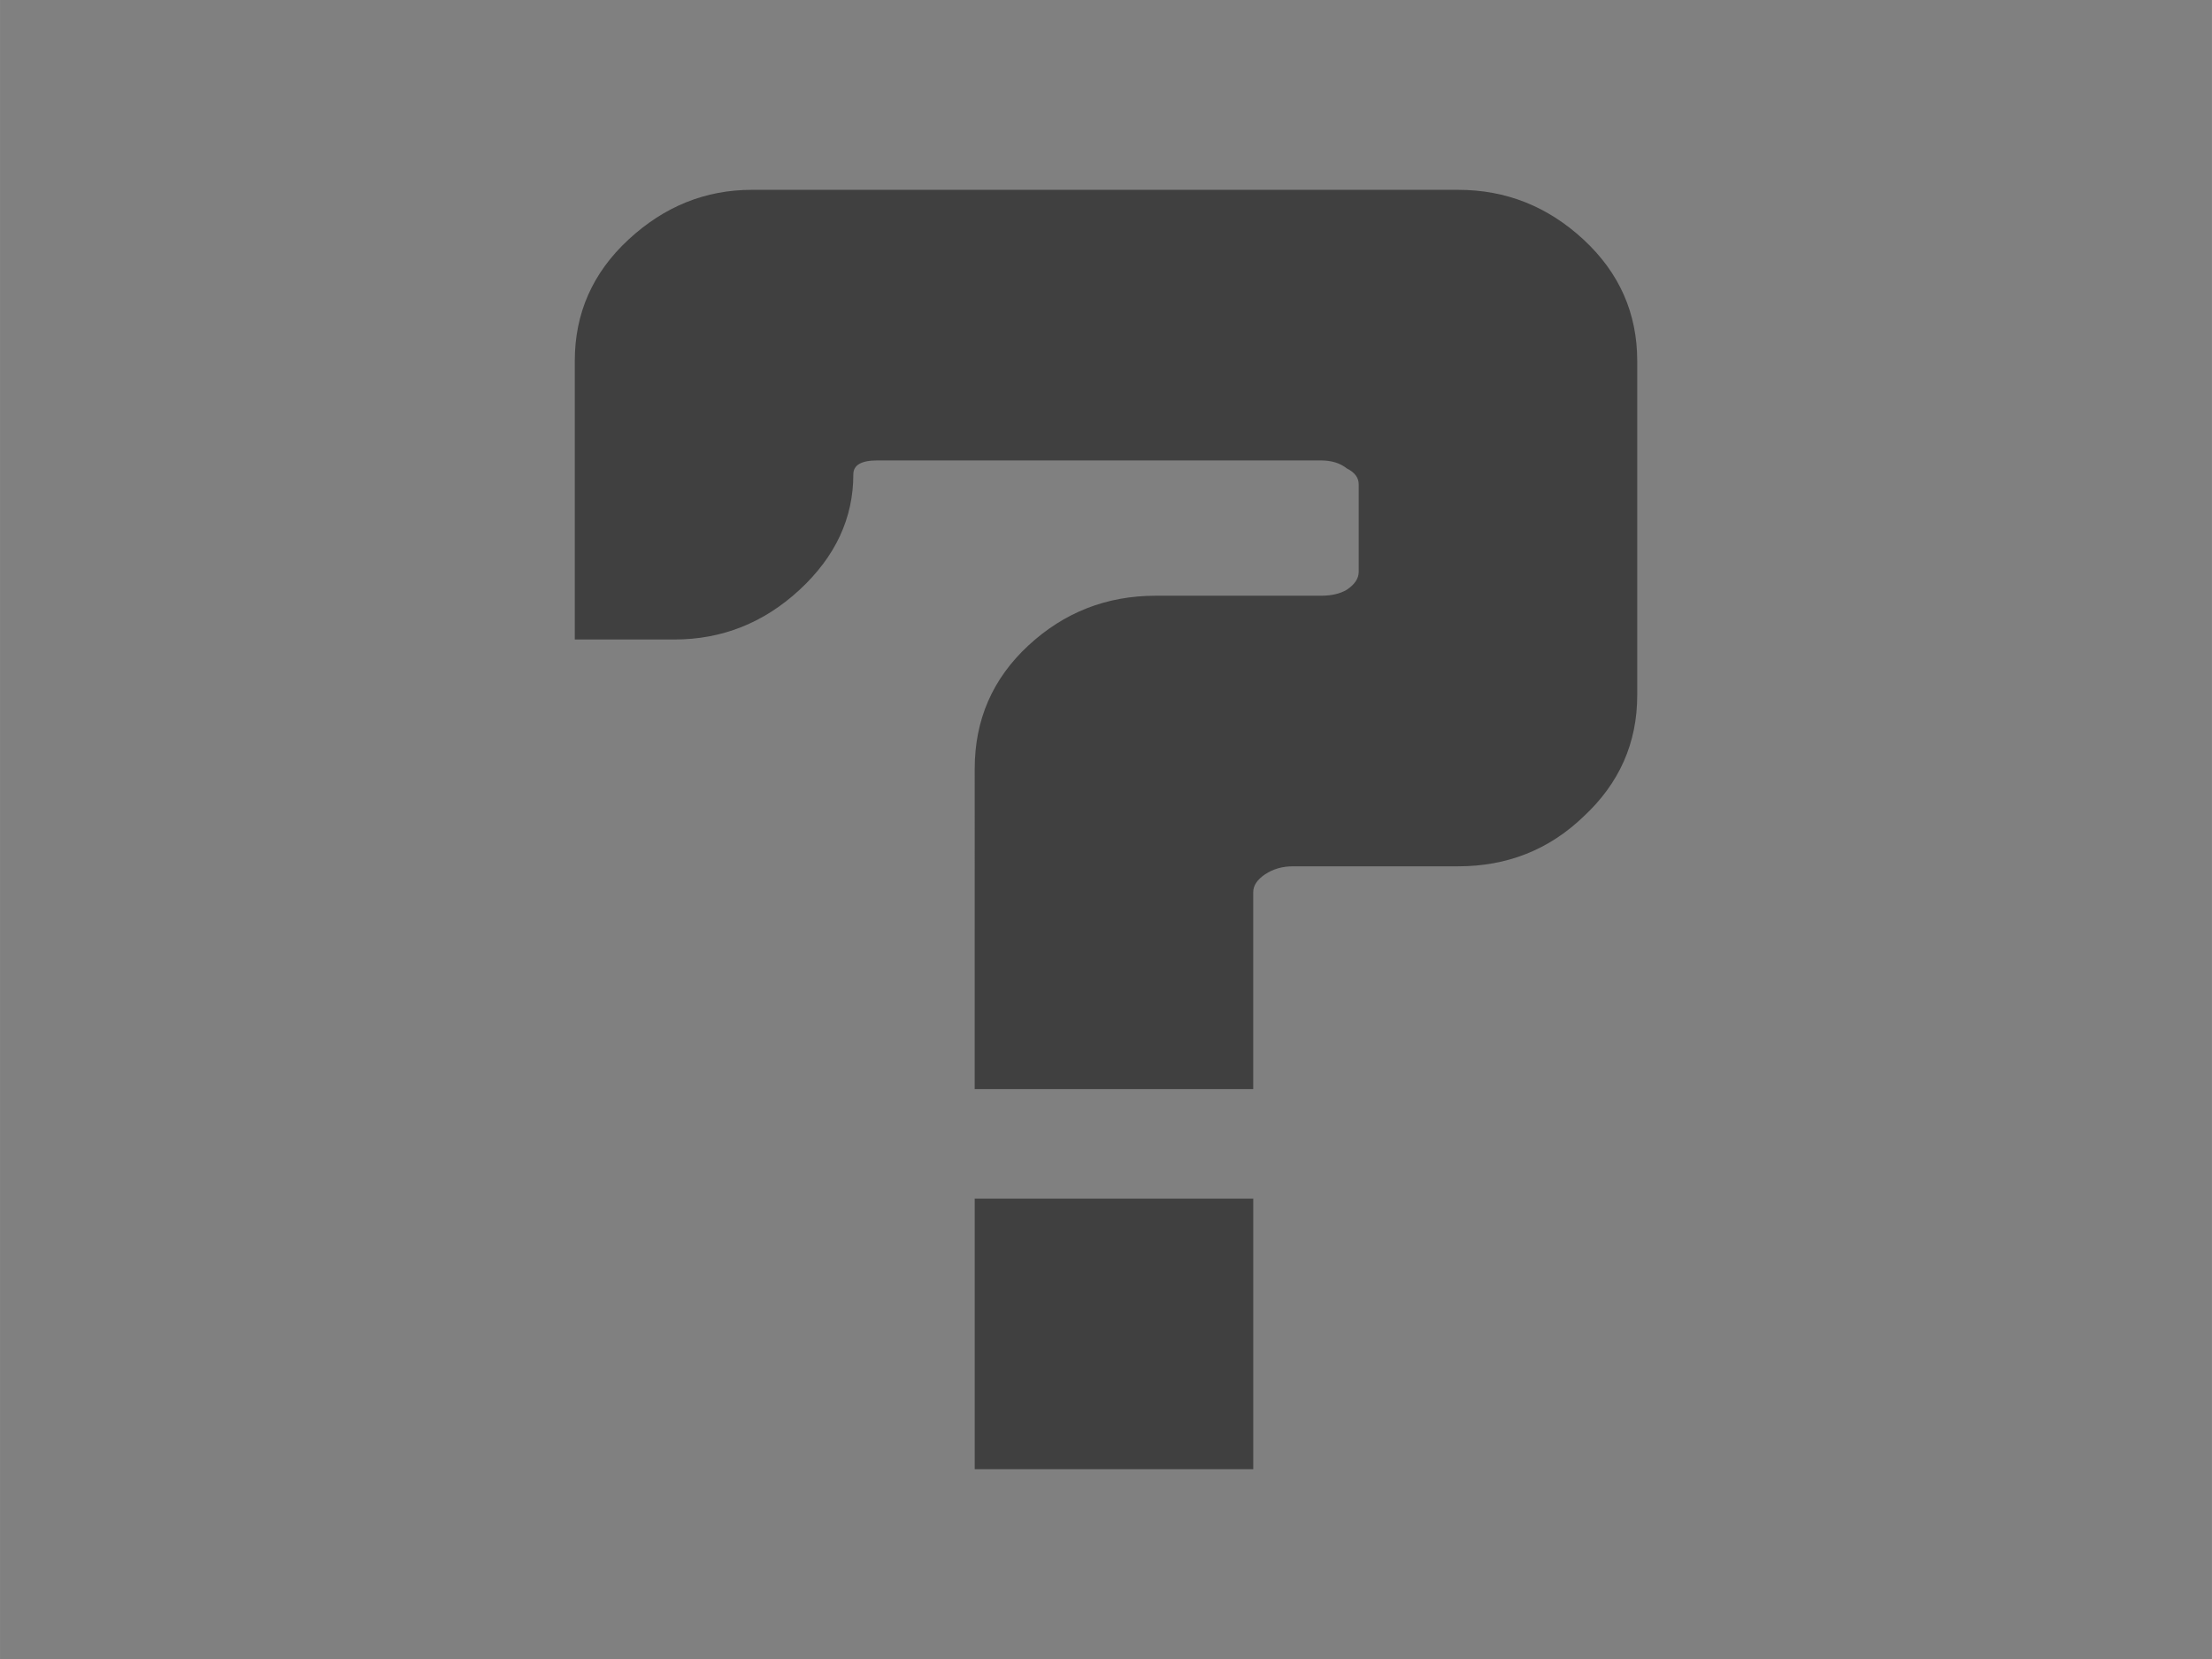
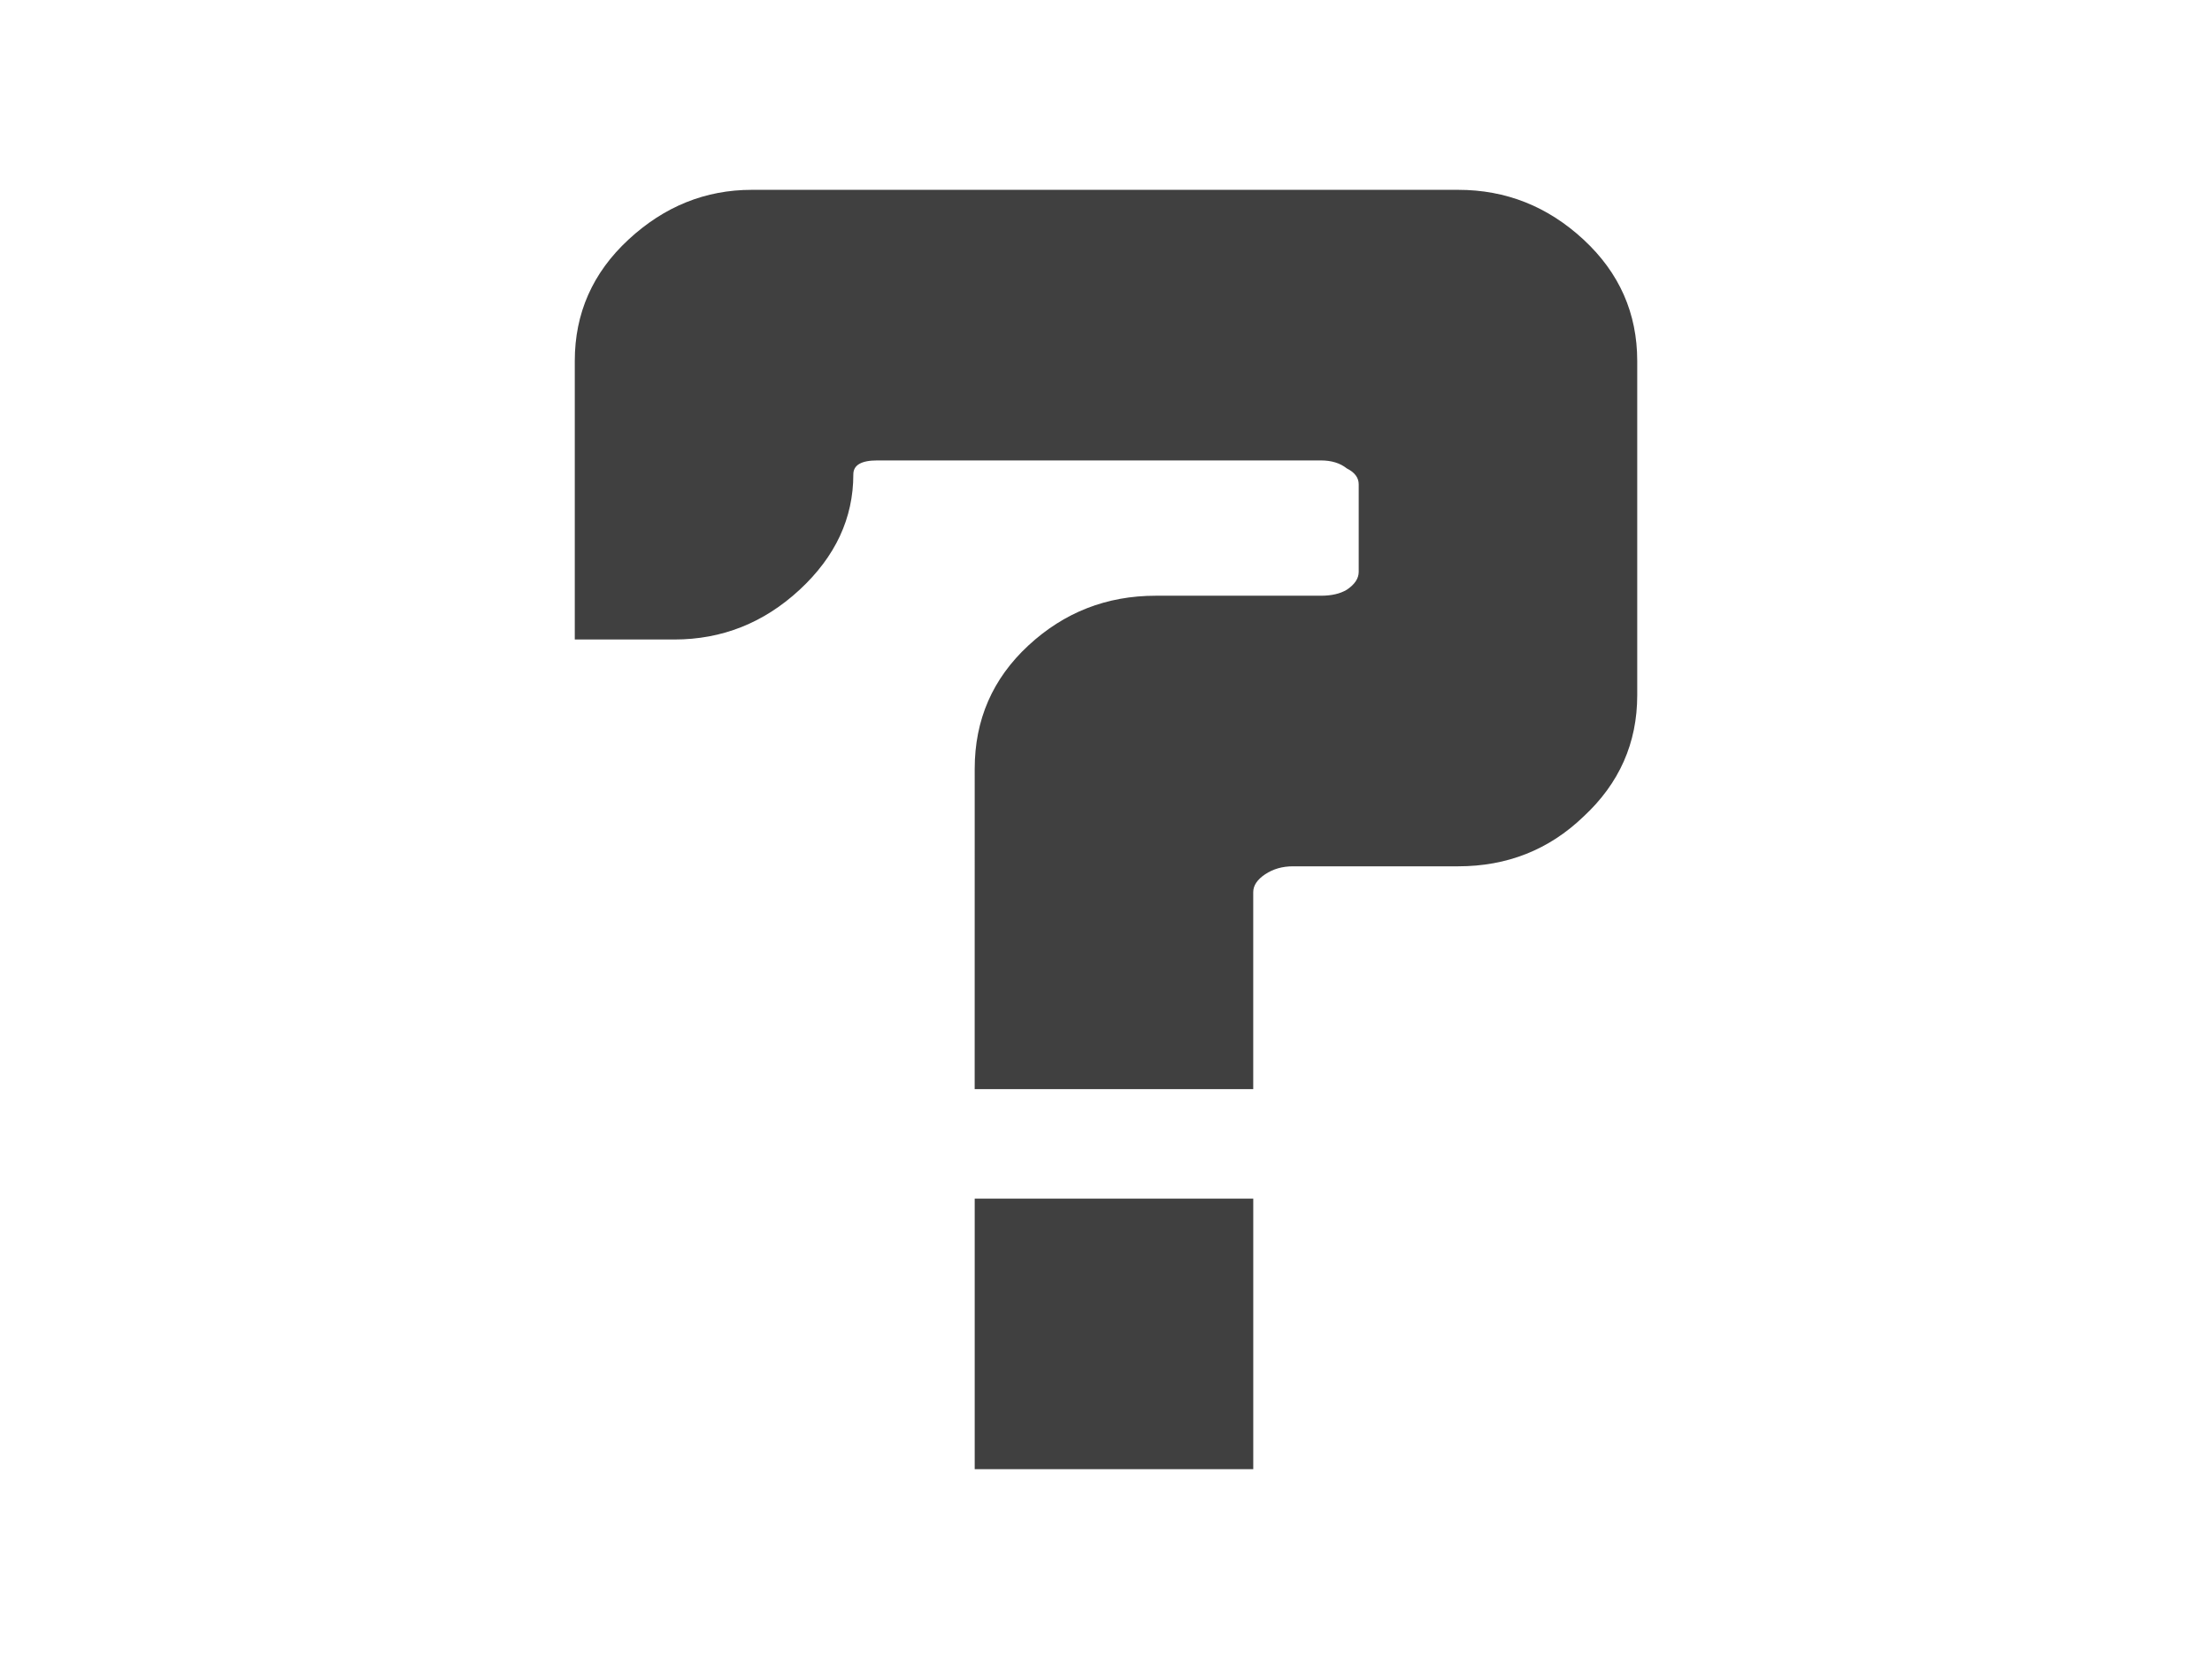
<svg xmlns="http://www.w3.org/2000/svg" width="640" height="480" version="1.1" viewBox="0 0 169.33 127">
-   <path d="m0 0h169.33v127h-169.33z" fill="#808080" stroke-width=".265" />
  <path d="m74.614 58.855q0-5.636 4.112-9.443 4.112-3.808 9.748-3.808h12.642q1.218 0 1.98-0.457 0.914-0.609 0.914-1.371v-6.702q0-0.762-0.914-1.218-0.762-0.609-1.98-0.609h-33.965q-1.828 0-1.828 1.066 0 5.026-4.112 8.834-4.112 3.808-9.596 3.808h-7.616v-21.324q0-5.483 4.112-9.291 4.112-3.808 9.443-3.808h54.07q5.483 0 9.596 3.808 4.112 3.808 4.112 9.291v25.588q0 5.483-4.112 9.291-3.96 3.808-9.596 3.808h-12.642q-1.218 0-2.132 0.609-0.914 0.609-0.914 1.371v15.079h-21.324zm0 53.614v-20.714h21.324v20.714z" fill="#404040" stroke-width="10" style="paint-order:markers stroke fill" aria-label="?" />
</svg>